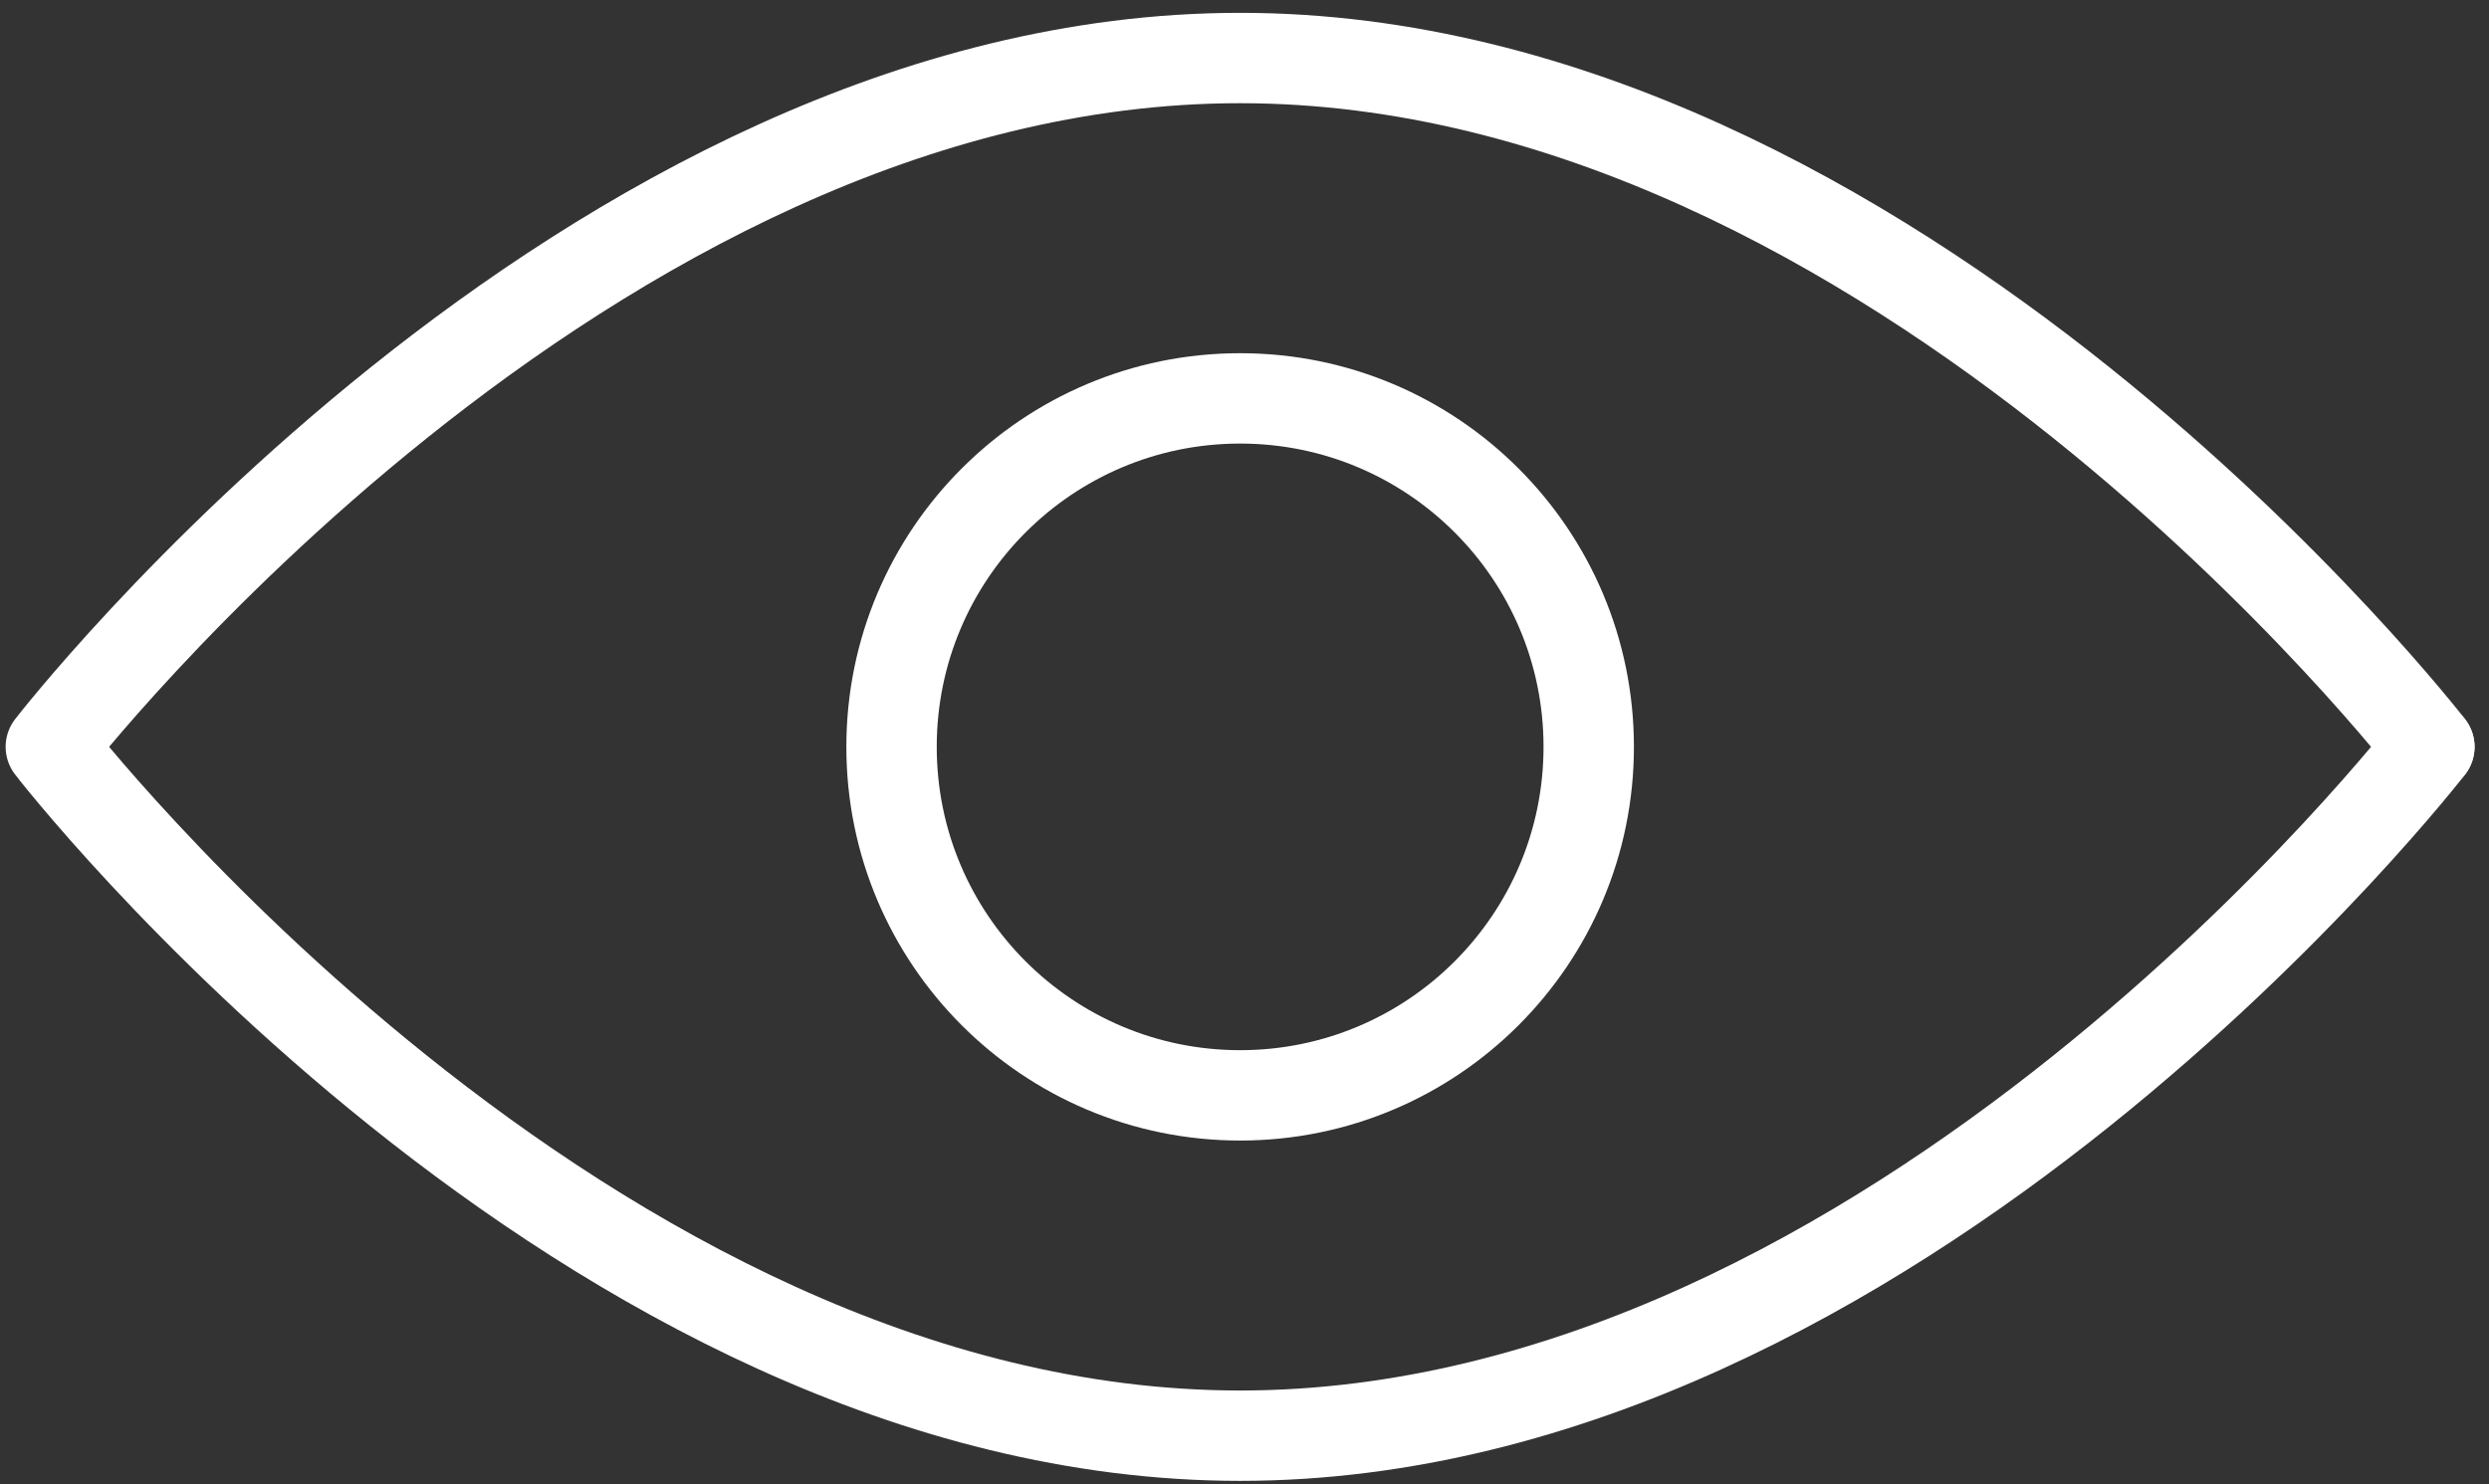
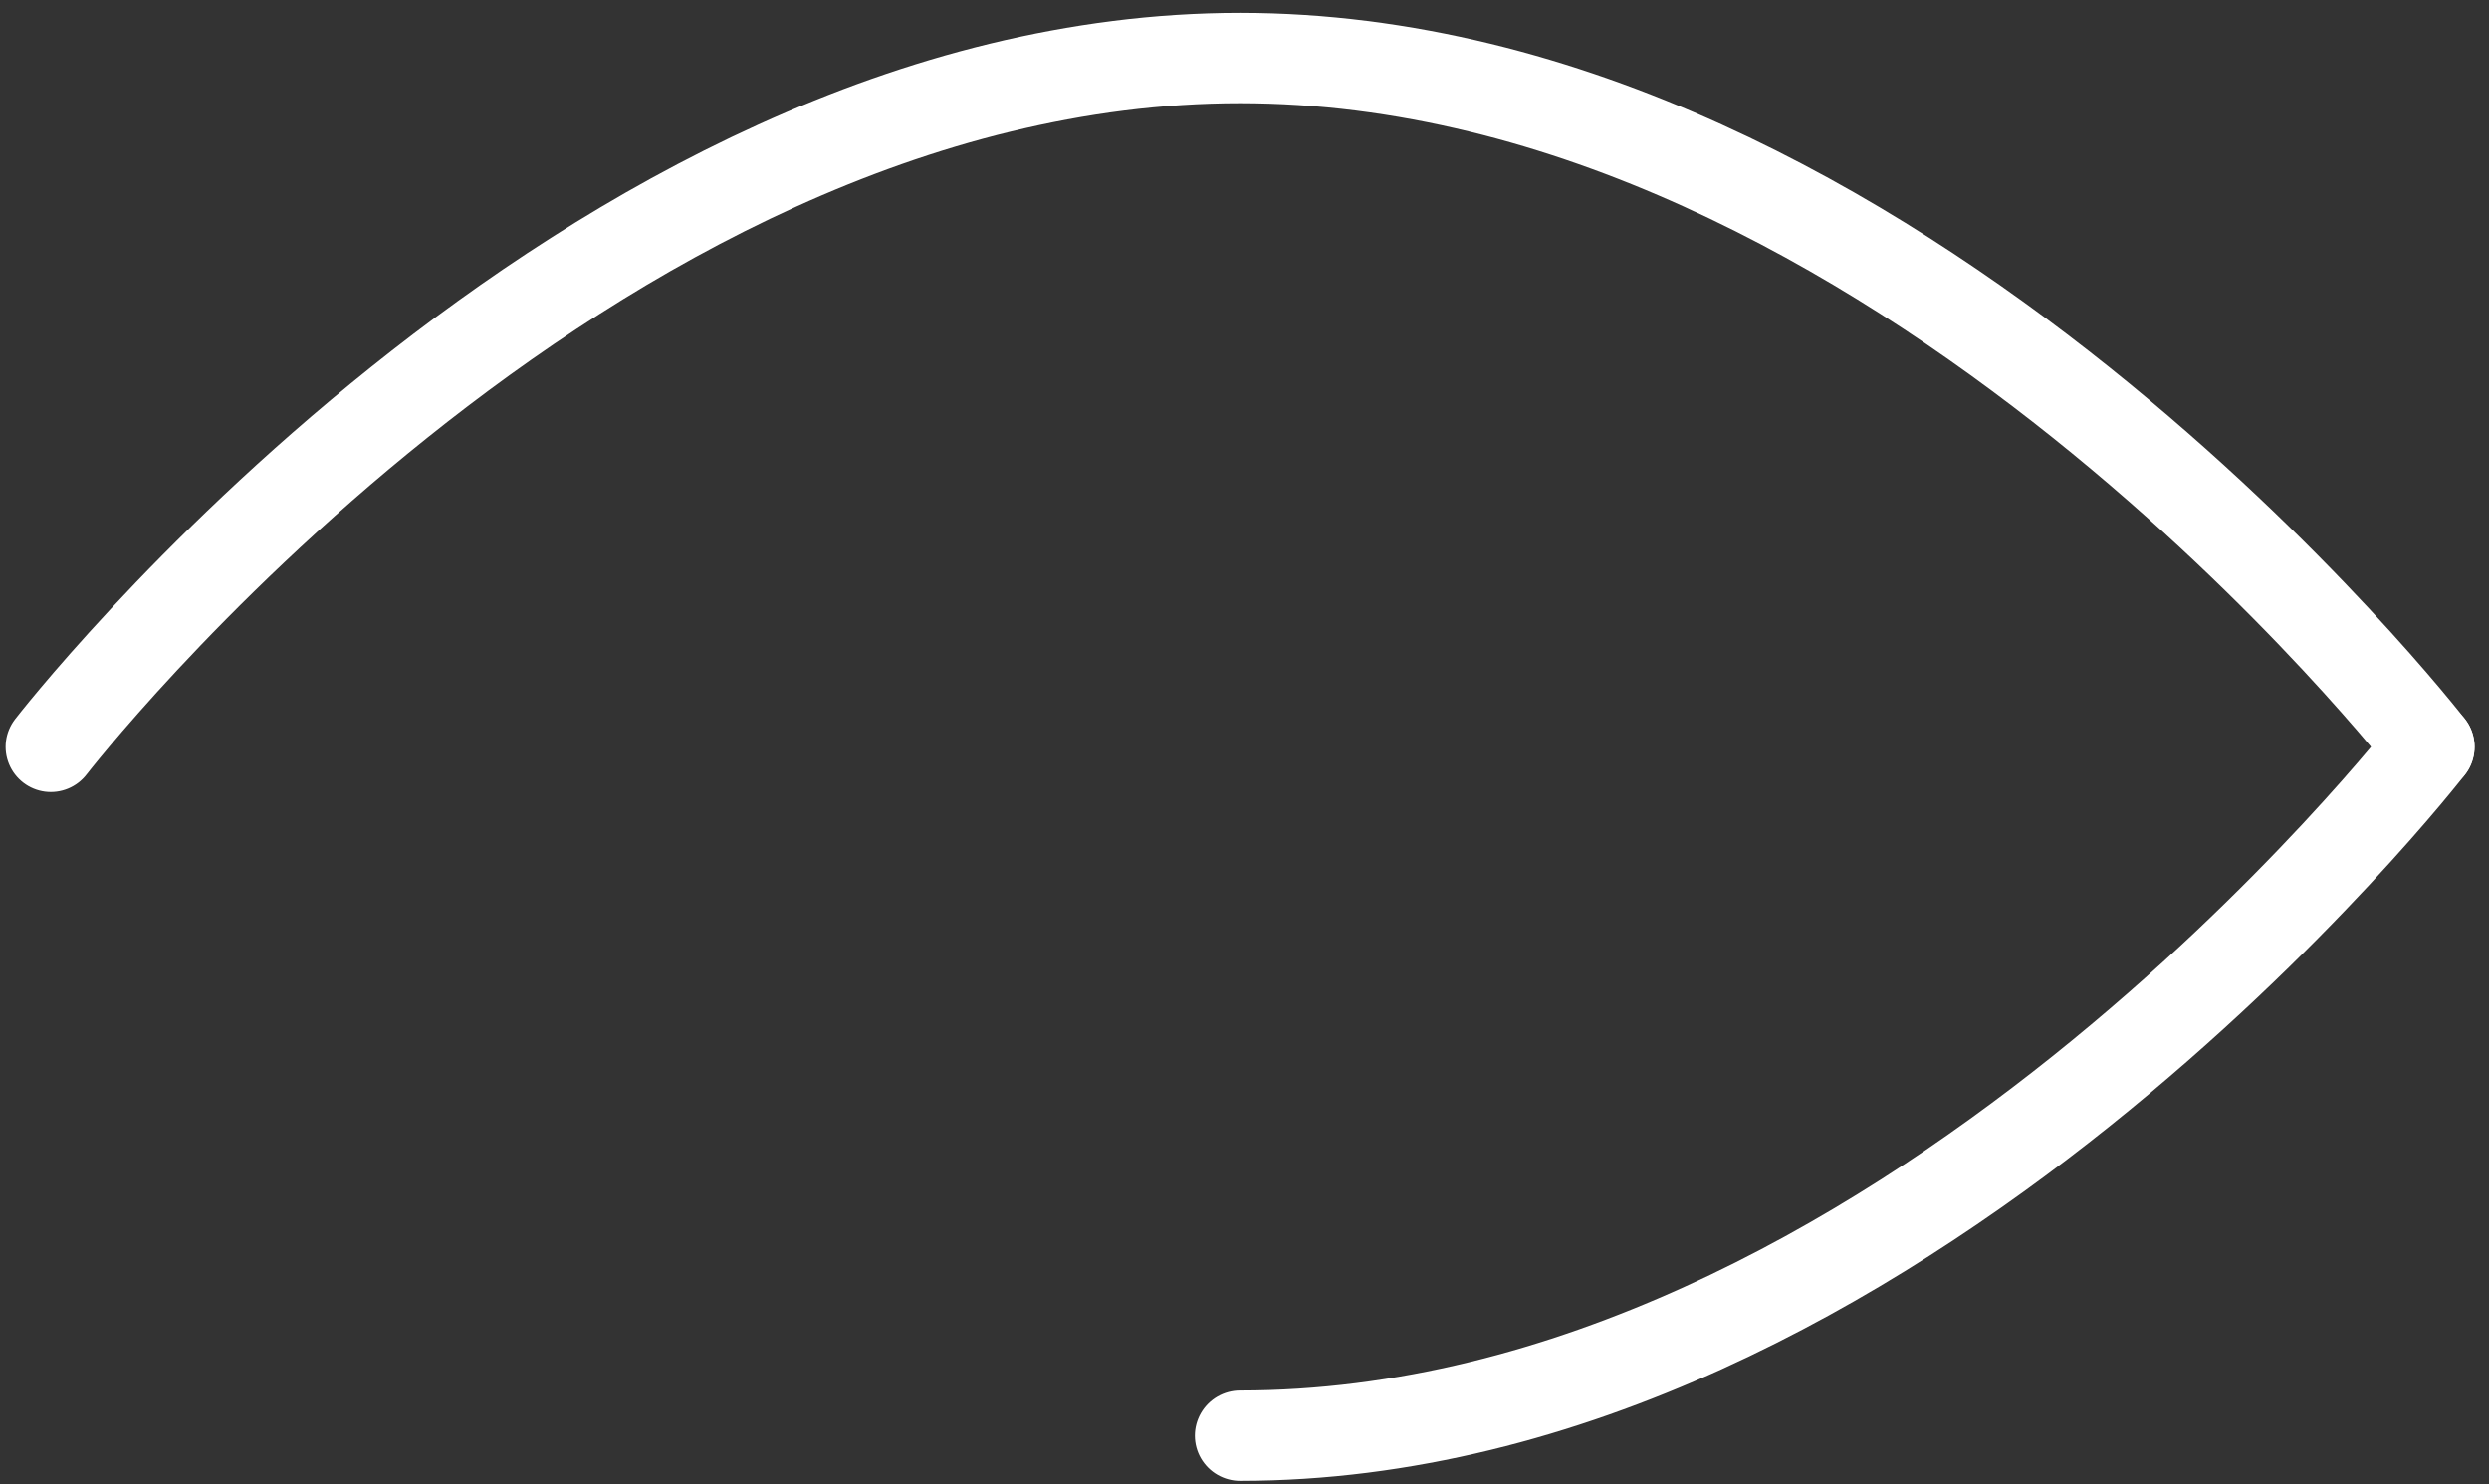
<svg xmlns="http://www.w3.org/2000/svg" width="57" height="34" viewBox="0 0 57 34" fill="none">
  <rect x="0" y="0" width="57" height="34" fill="#333333" stroke="none" />
  <path d="M55.634 17.108C55.634 17.108 43.44 1.329 28.399 1.329C13.357 1.329 1.164 17.108 1.164 17.108" stroke="white" stroke-width="2.07" stroke-linecap="round" stroke-linejoin="round" />
-   <path d="M55.634 17.109C55.634 17.109 43.44 32.888 28.399 32.888C13.357 32.888 1.163 17.109 1.164 17.109" stroke="white" stroke-width="2.07" stroke-linecap="round" stroke-linejoin="round" />
-   <circle cx="28.4" cy="17.109" r="7.983" stroke="white" stroke-width="2.07" />
+   <path d="M55.634 17.109C55.634 17.109 43.44 32.888 28.399 32.888" stroke="white" stroke-width="2.07" stroke-linecap="round" stroke-linejoin="round" />
</svg>